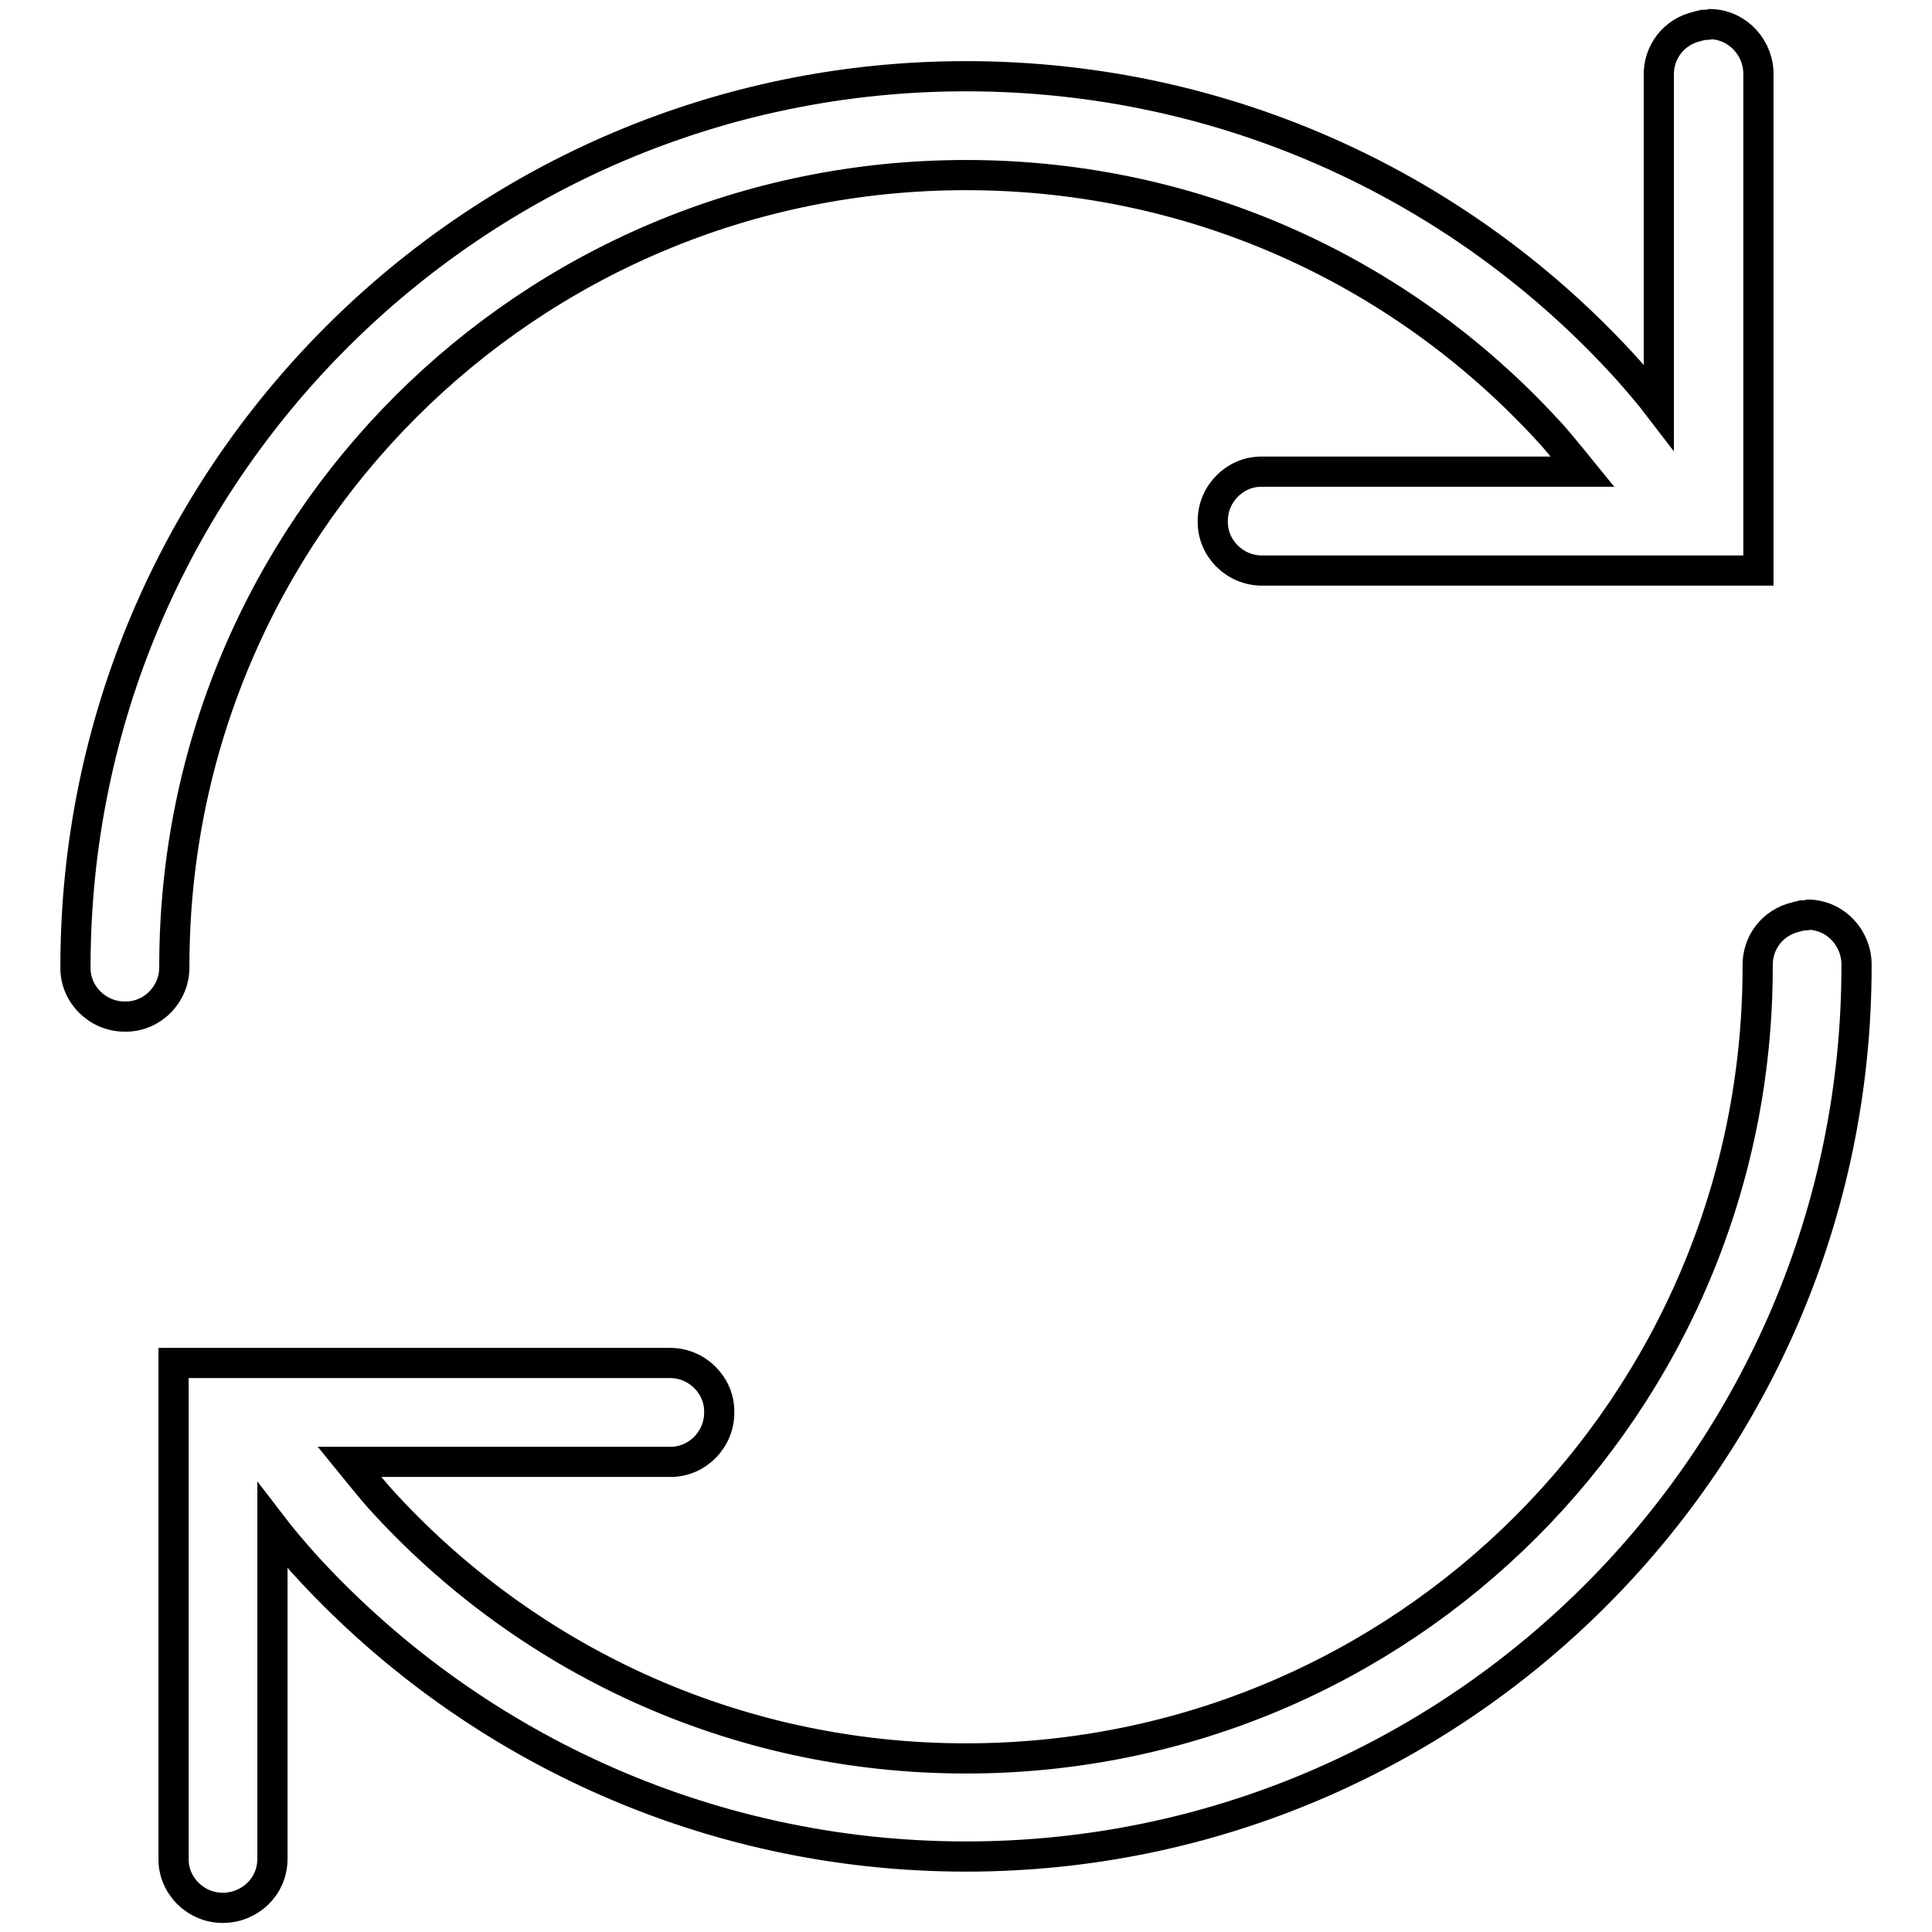
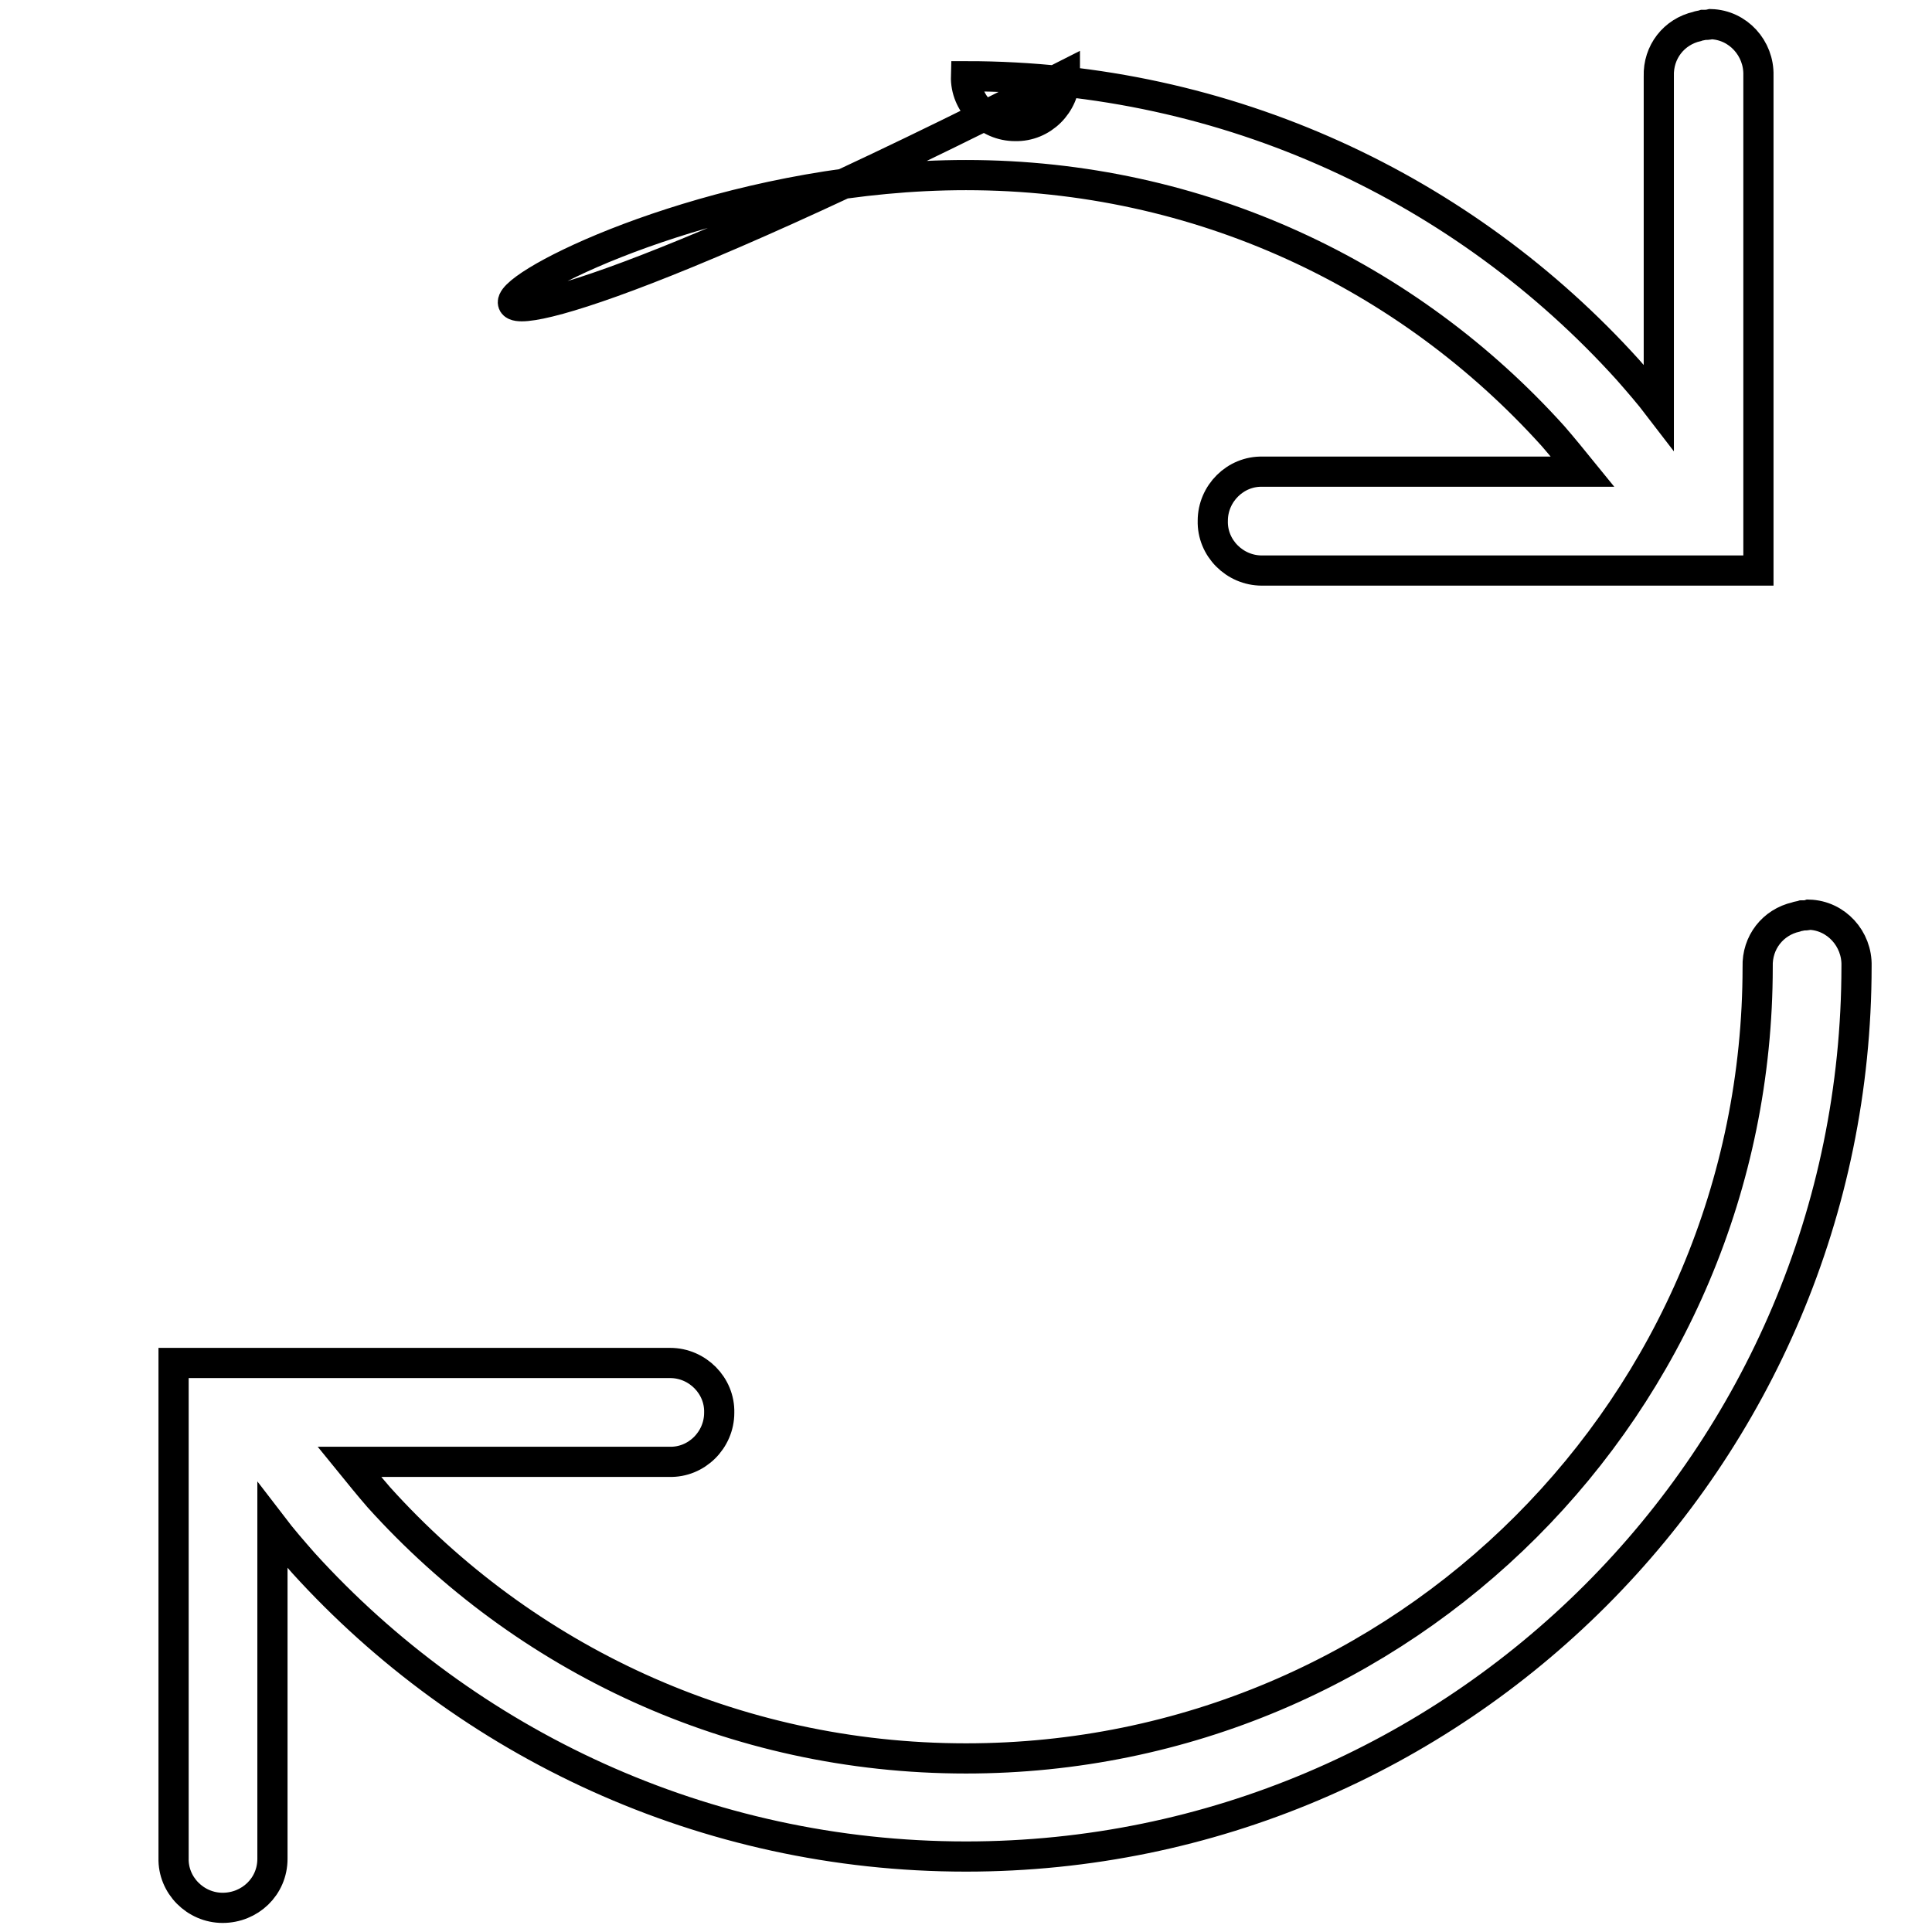
<svg xmlns="http://www.w3.org/2000/svg" version="1.1" x="0px" y="0px" viewBox="0 0 256 256" enable-background="new 0 0 256 256" xml:space="preserve">
  <g>
    <g>
-       <path stroke-width="4" fill-opacity="0" stroke="#000000" d="M225.7,3.3c-0.3,0.1-0.6,0.1-0.8,0.2c-3.1,0.7-5.2,3.4-5.1,6.6v43.8c-1.3-1.7-2.7-3.3-4.1-4.9c-21.6-23.9-52.9-38.9-87.7-38.9c-65.1,0-118,52.9-118,118c-0.1,3.6,2.9,6.6,6.5,6.6c3.6,0.1,6.6-2.9,6.6-6.5c0-0.1,0-0.1,0-0.2C23.1,70,70,23.2,128,23.2c31,0,58.6,13.3,77.8,34.6c1.3,1.5,2.6,3.1,3.9,4.7h-42.4c-3.6-0.1-6.6,2.9-6.6,6.5c-0.1,3.6,2.9,6.6,6.5,6.6c0,0,0.1,0,0.2,0h59h6.6V69v-59c0.1-3.6-2.7-6.7-6.3-6.8C226.3,3.3,226,3.3,225.7,3.3z M238.8,121.3c-0.3,0.1-0.6,0.1-0.8,0.2c-3.1,0.7-5.2,3.4-5.1,6.6c0,58-46.9,104.9-104.9,104.9c-30.9,0-58.6-13.3-77.8-34.6c-1.3-1.5-2.6-3.1-3.9-4.7h42.4c3.6,0.1,6.6-2.9,6.6-6.5c0.1-3.6-2.9-6.6-6.5-6.6c-0.1,0-0.1,0-0.2,0h-59h-6.6v6.6v59c-0.1,3.6,2.9,6.6,6.5,6.6s6.6-2.8,6.6-6.5c0-0.1,0-0.1,0-0.2v-43.9c1.3,1.7,2.7,3.3,4.1,4.9C61.9,231,93.3,246,128,246c65.1,0,118-52.9,118-118c0.1-3.6-2.7-6.7-6.3-6.8C239.4,121.3,239.1,121.3,238.8,121.3z" />
+       <path stroke-width="4" fill-opacity="0" stroke="#000000" d="M225.7,3.3c-0.3,0.1-0.6,0.1-0.8,0.2c-3.1,0.7-5.2,3.4-5.1,6.6v43.8c-1.3-1.7-2.7-3.3-4.1-4.9c-21.6-23.9-52.9-38.9-87.7-38.9c-0.1,3.6,2.9,6.6,6.5,6.6c3.6,0.1,6.6-2.9,6.6-6.5c0-0.1,0-0.1,0-0.2C23.1,70,70,23.2,128,23.2c31,0,58.6,13.3,77.8,34.6c1.3,1.5,2.6,3.1,3.9,4.7h-42.4c-3.6-0.1-6.6,2.9-6.6,6.5c-0.1,3.6,2.9,6.6,6.5,6.6c0,0,0.1,0,0.2,0h59h6.6V69v-59c0.1-3.6-2.7-6.7-6.3-6.8C226.3,3.3,226,3.3,225.7,3.3z M238.8,121.3c-0.3,0.1-0.6,0.1-0.8,0.2c-3.1,0.7-5.2,3.4-5.1,6.6c0,58-46.9,104.9-104.9,104.9c-30.9,0-58.6-13.3-77.8-34.6c-1.3-1.5-2.6-3.1-3.9-4.7h42.4c3.6,0.1,6.6-2.9,6.6-6.5c0.1-3.6-2.9-6.6-6.5-6.6c-0.1,0-0.1,0-0.2,0h-59h-6.6v6.6v59c-0.1,3.6,2.9,6.6,6.5,6.6s6.6-2.8,6.6-6.5c0-0.1,0-0.1,0-0.2v-43.9c1.3,1.7,2.7,3.3,4.1,4.9C61.9,231,93.3,246,128,246c65.1,0,118-52.9,118-118c0.1-3.6-2.7-6.7-6.3-6.8C239.4,121.3,239.1,121.3,238.8,121.3z" />
    </g>
  </g>
</svg>